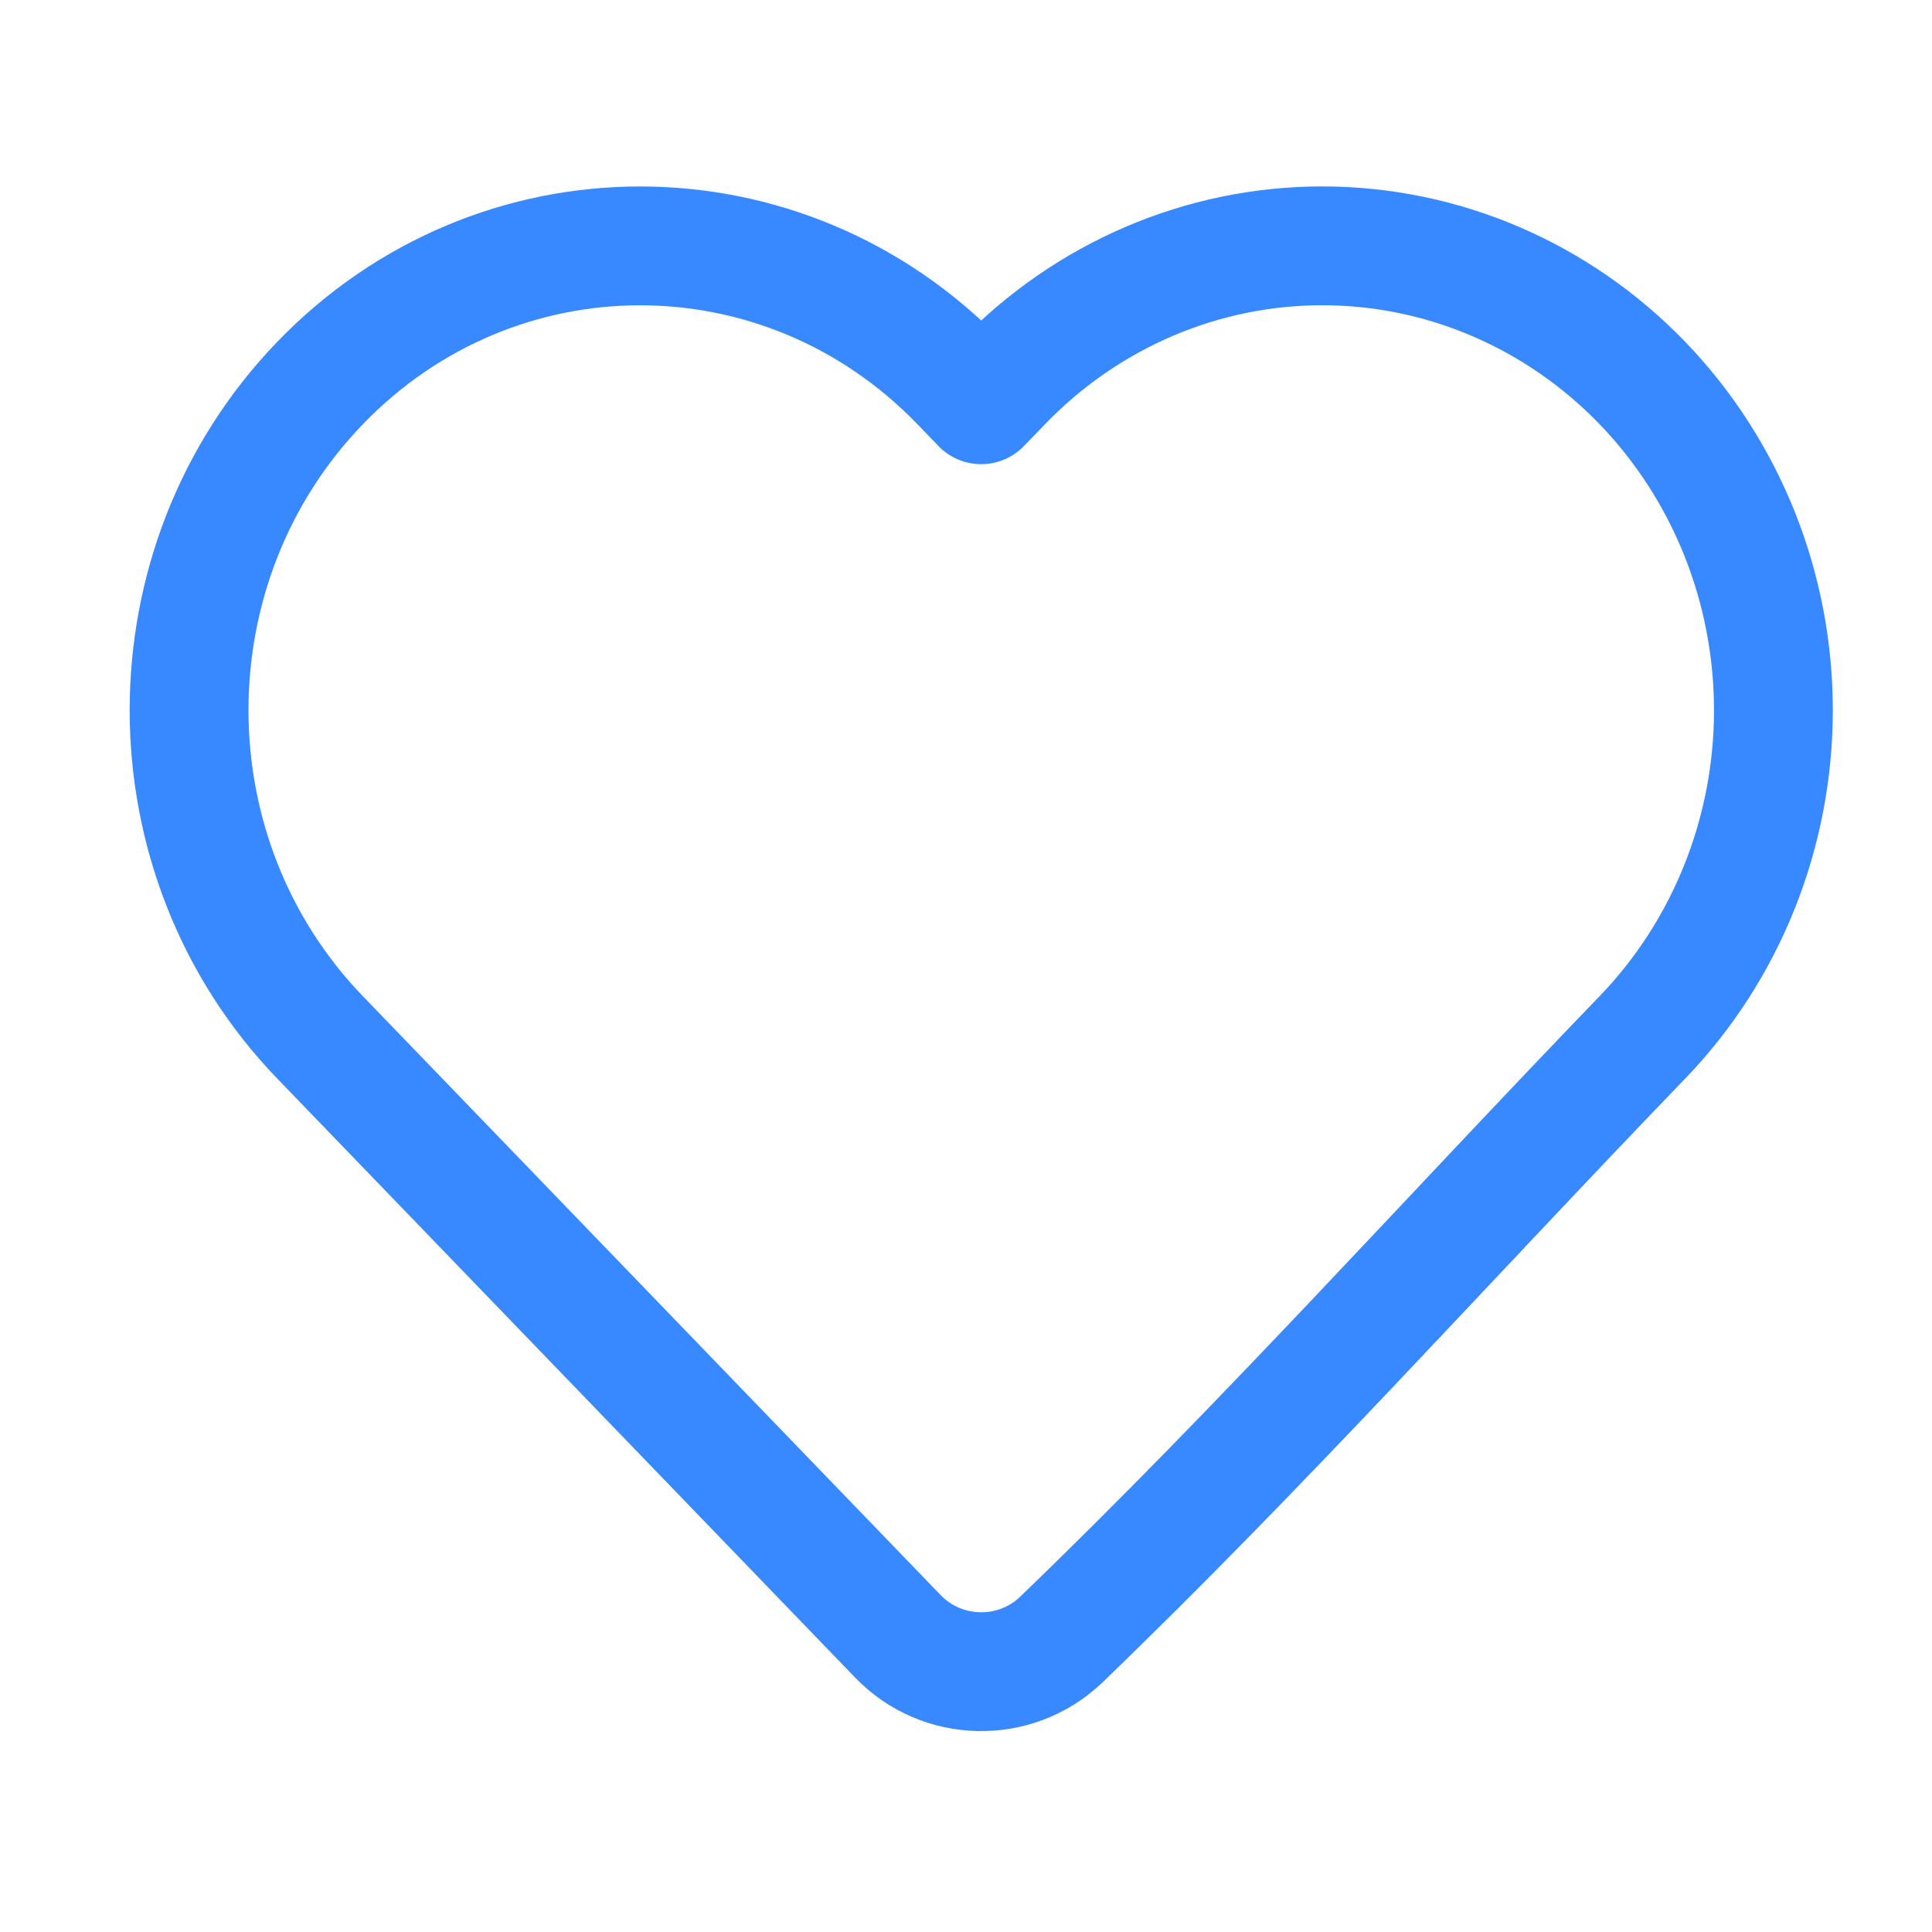
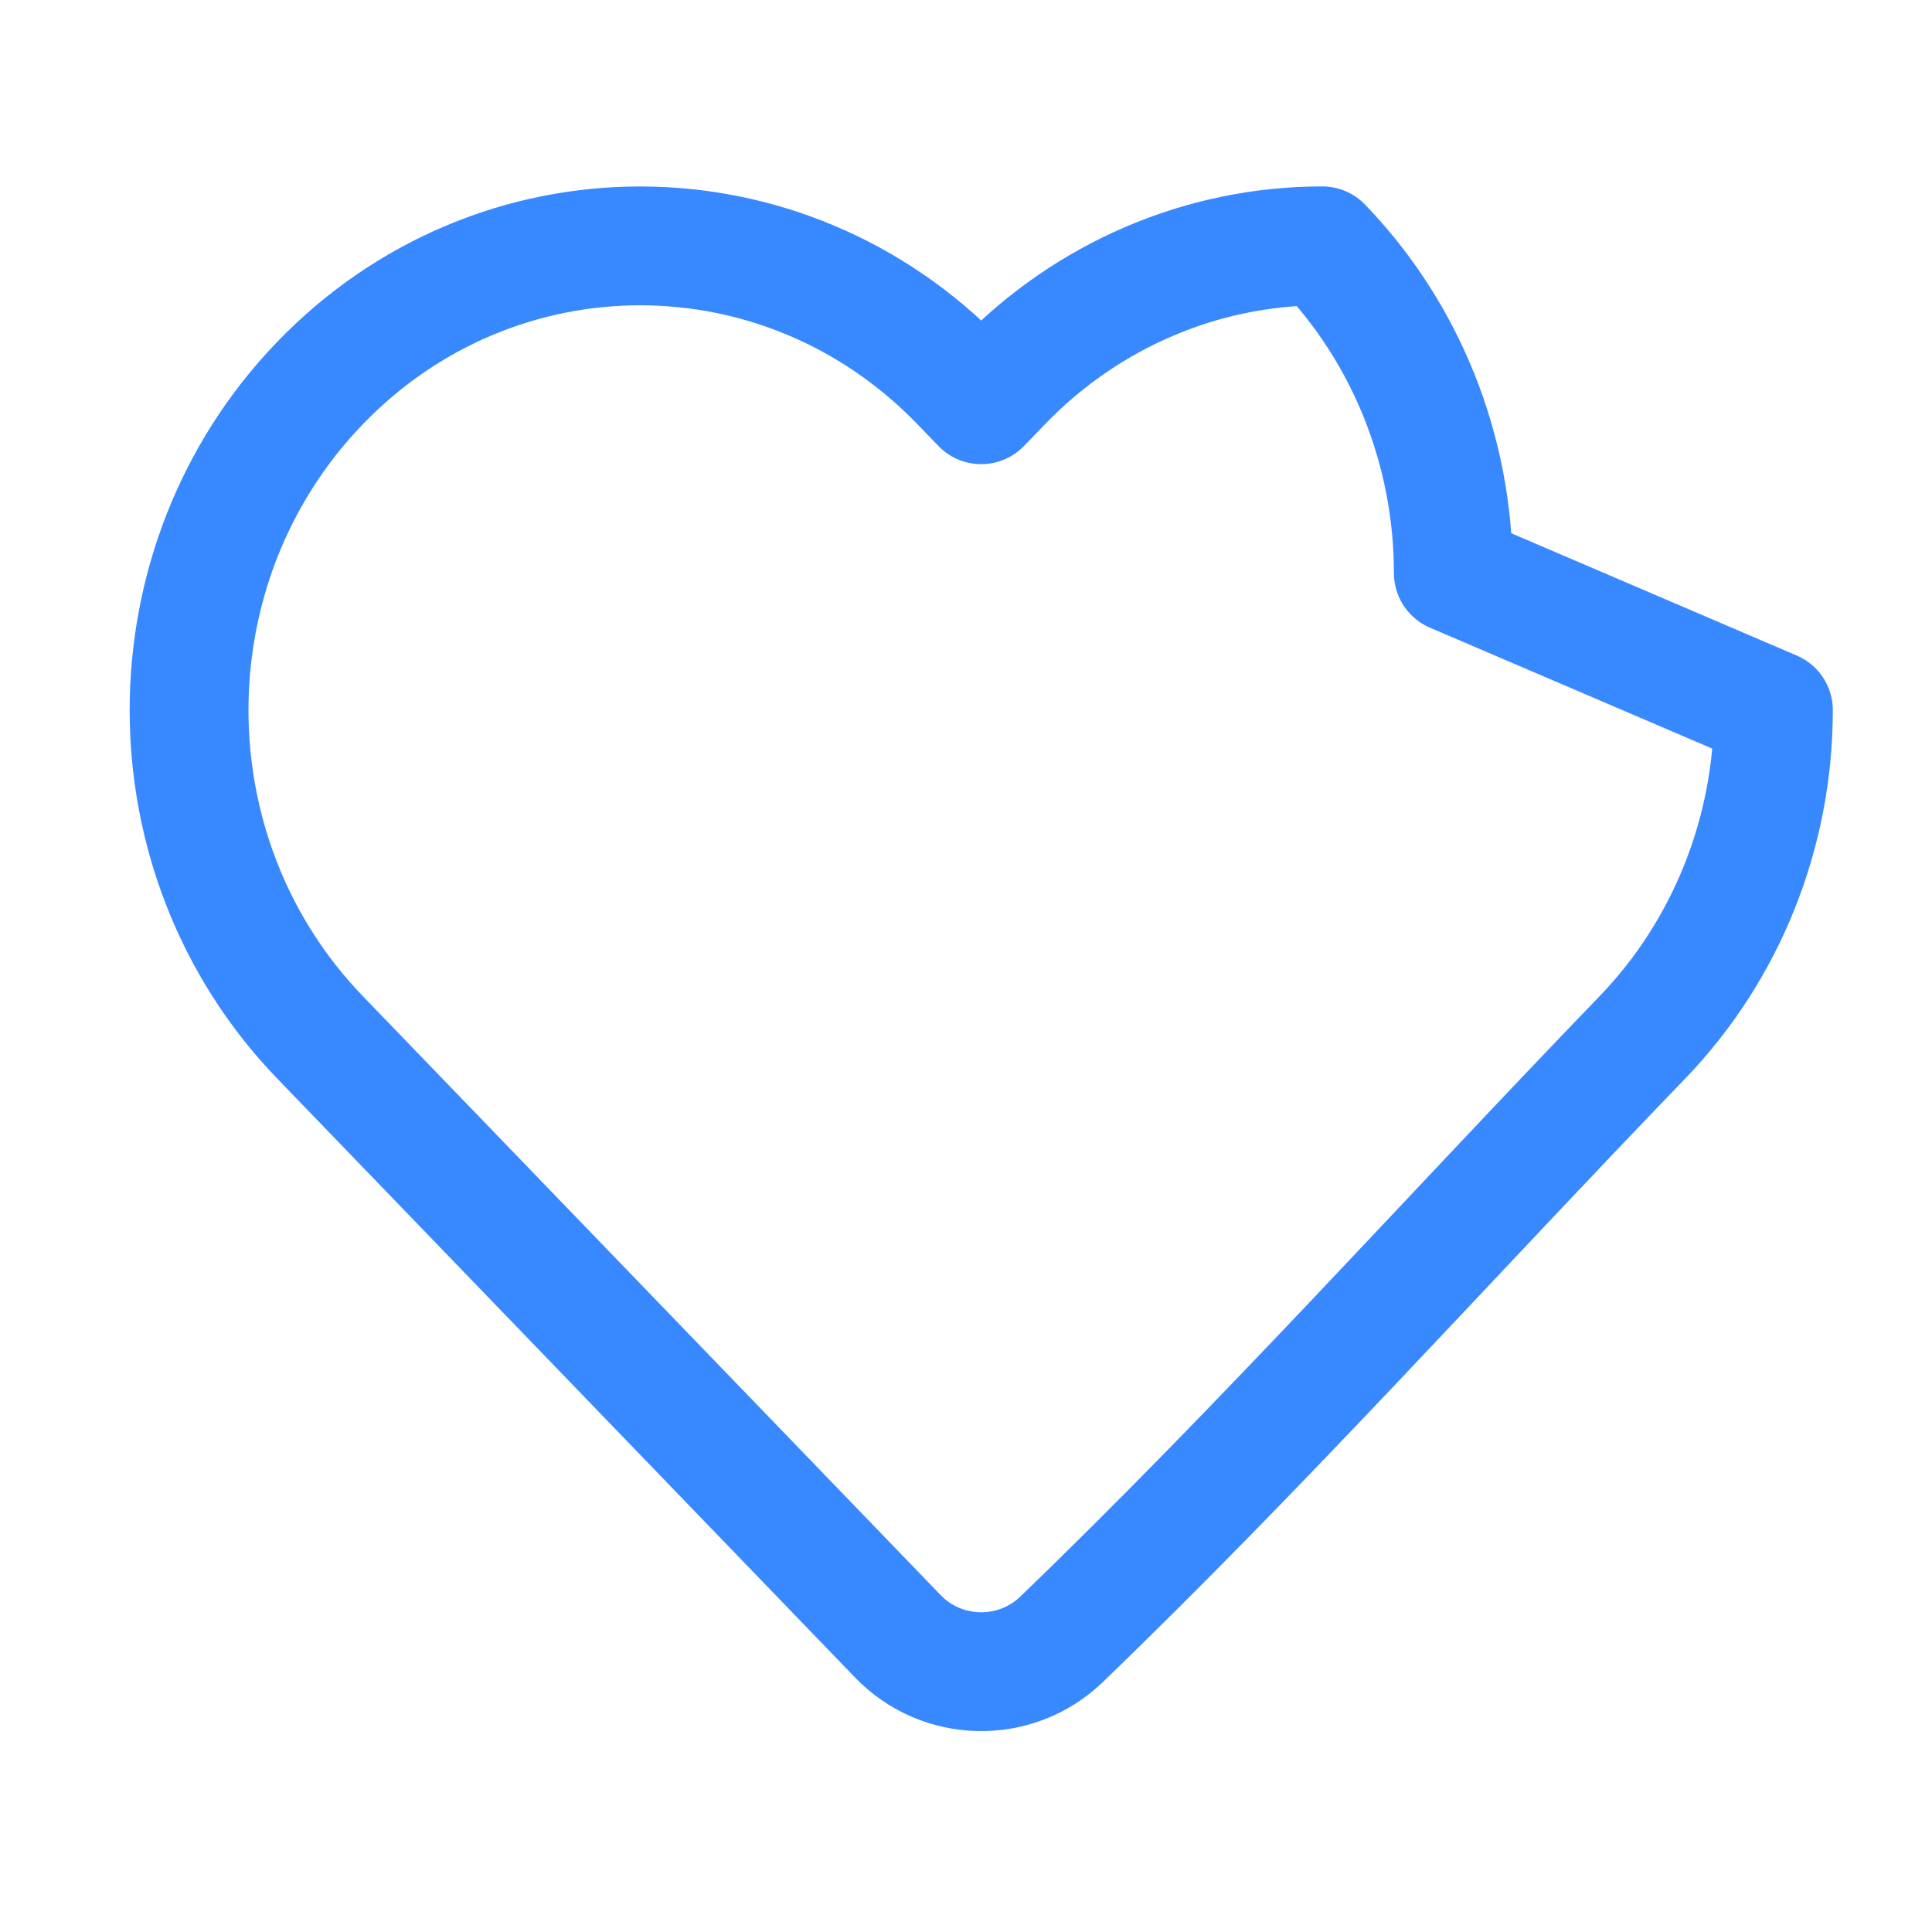
<svg xmlns="http://www.w3.org/2000/svg" fill="none" height="46" viewBox="0 0 46 46" width="46">
-   <path d="m42.224 16.909c0 2.917-1.12 5.718-3.12 7.791-4.604 4.772-9.069 9.748-13.845 14.347-1.095 1.039-2.831 1.001-3.879-.085l-13.759-14.262c-4.159-4.311-4.159-11.27 0-15.581 4.2-4.353 11.041-4.353 15.241 0l.5.518.5-.518c2.014-2.088 4.756-3.266 7.621-3.266s5.607 1.178 7.621 3.266c2 2.073 3.12 4.874 3.12 7.791z" stroke="#3888ff" stroke-linejoin="round" stroke-width="2.829" />
+   <path d="m42.224 16.909c0 2.917-1.12 5.718-3.12 7.791-4.604 4.772-9.069 9.748-13.845 14.347-1.095 1.039-2.831 1.001-3.879-.085l-13.759-14.262c-4.159-4.311-4.159-11.27 0-15.581 4.2-4.353 11.041-4.353 15.241 0l.5.518.5-.518c2.014-2.088 4.756-3.266 7.621-3.266c2 2.073 3.12 4.874 3.12 7.791z" stroke="#3888ff" stroke-linejoin="round" stroke-width="2.829" />
</svg>